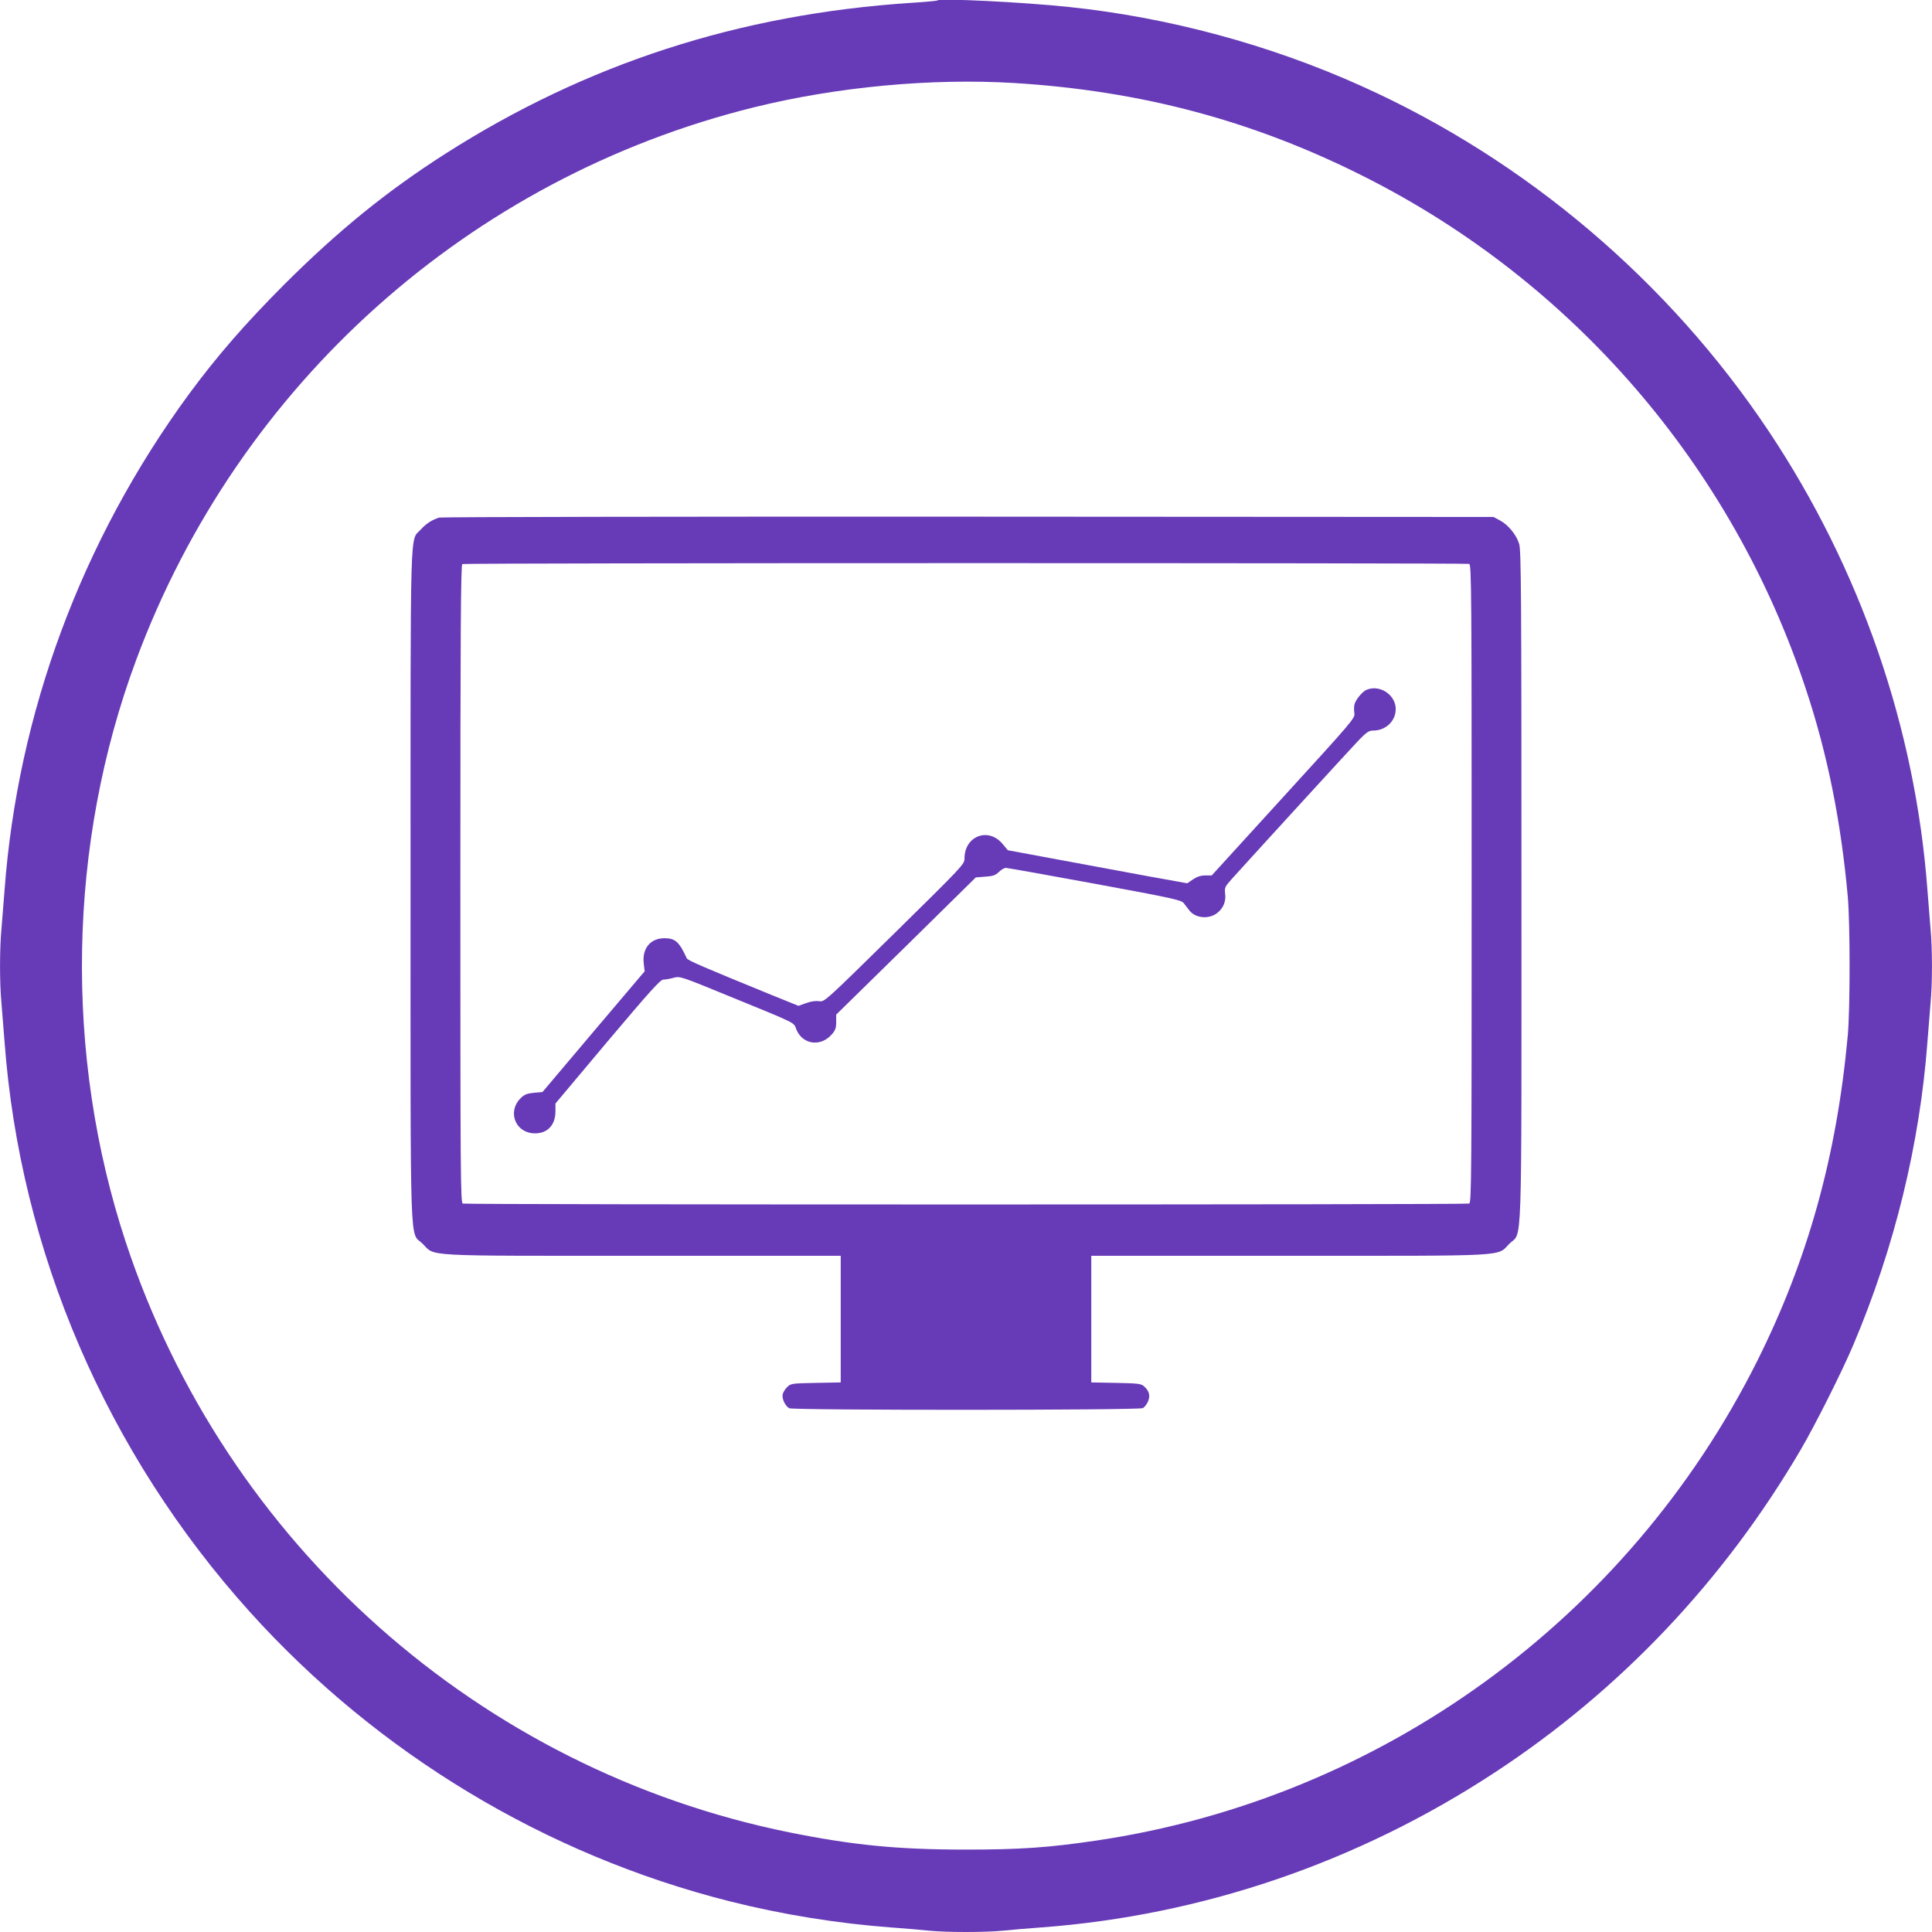
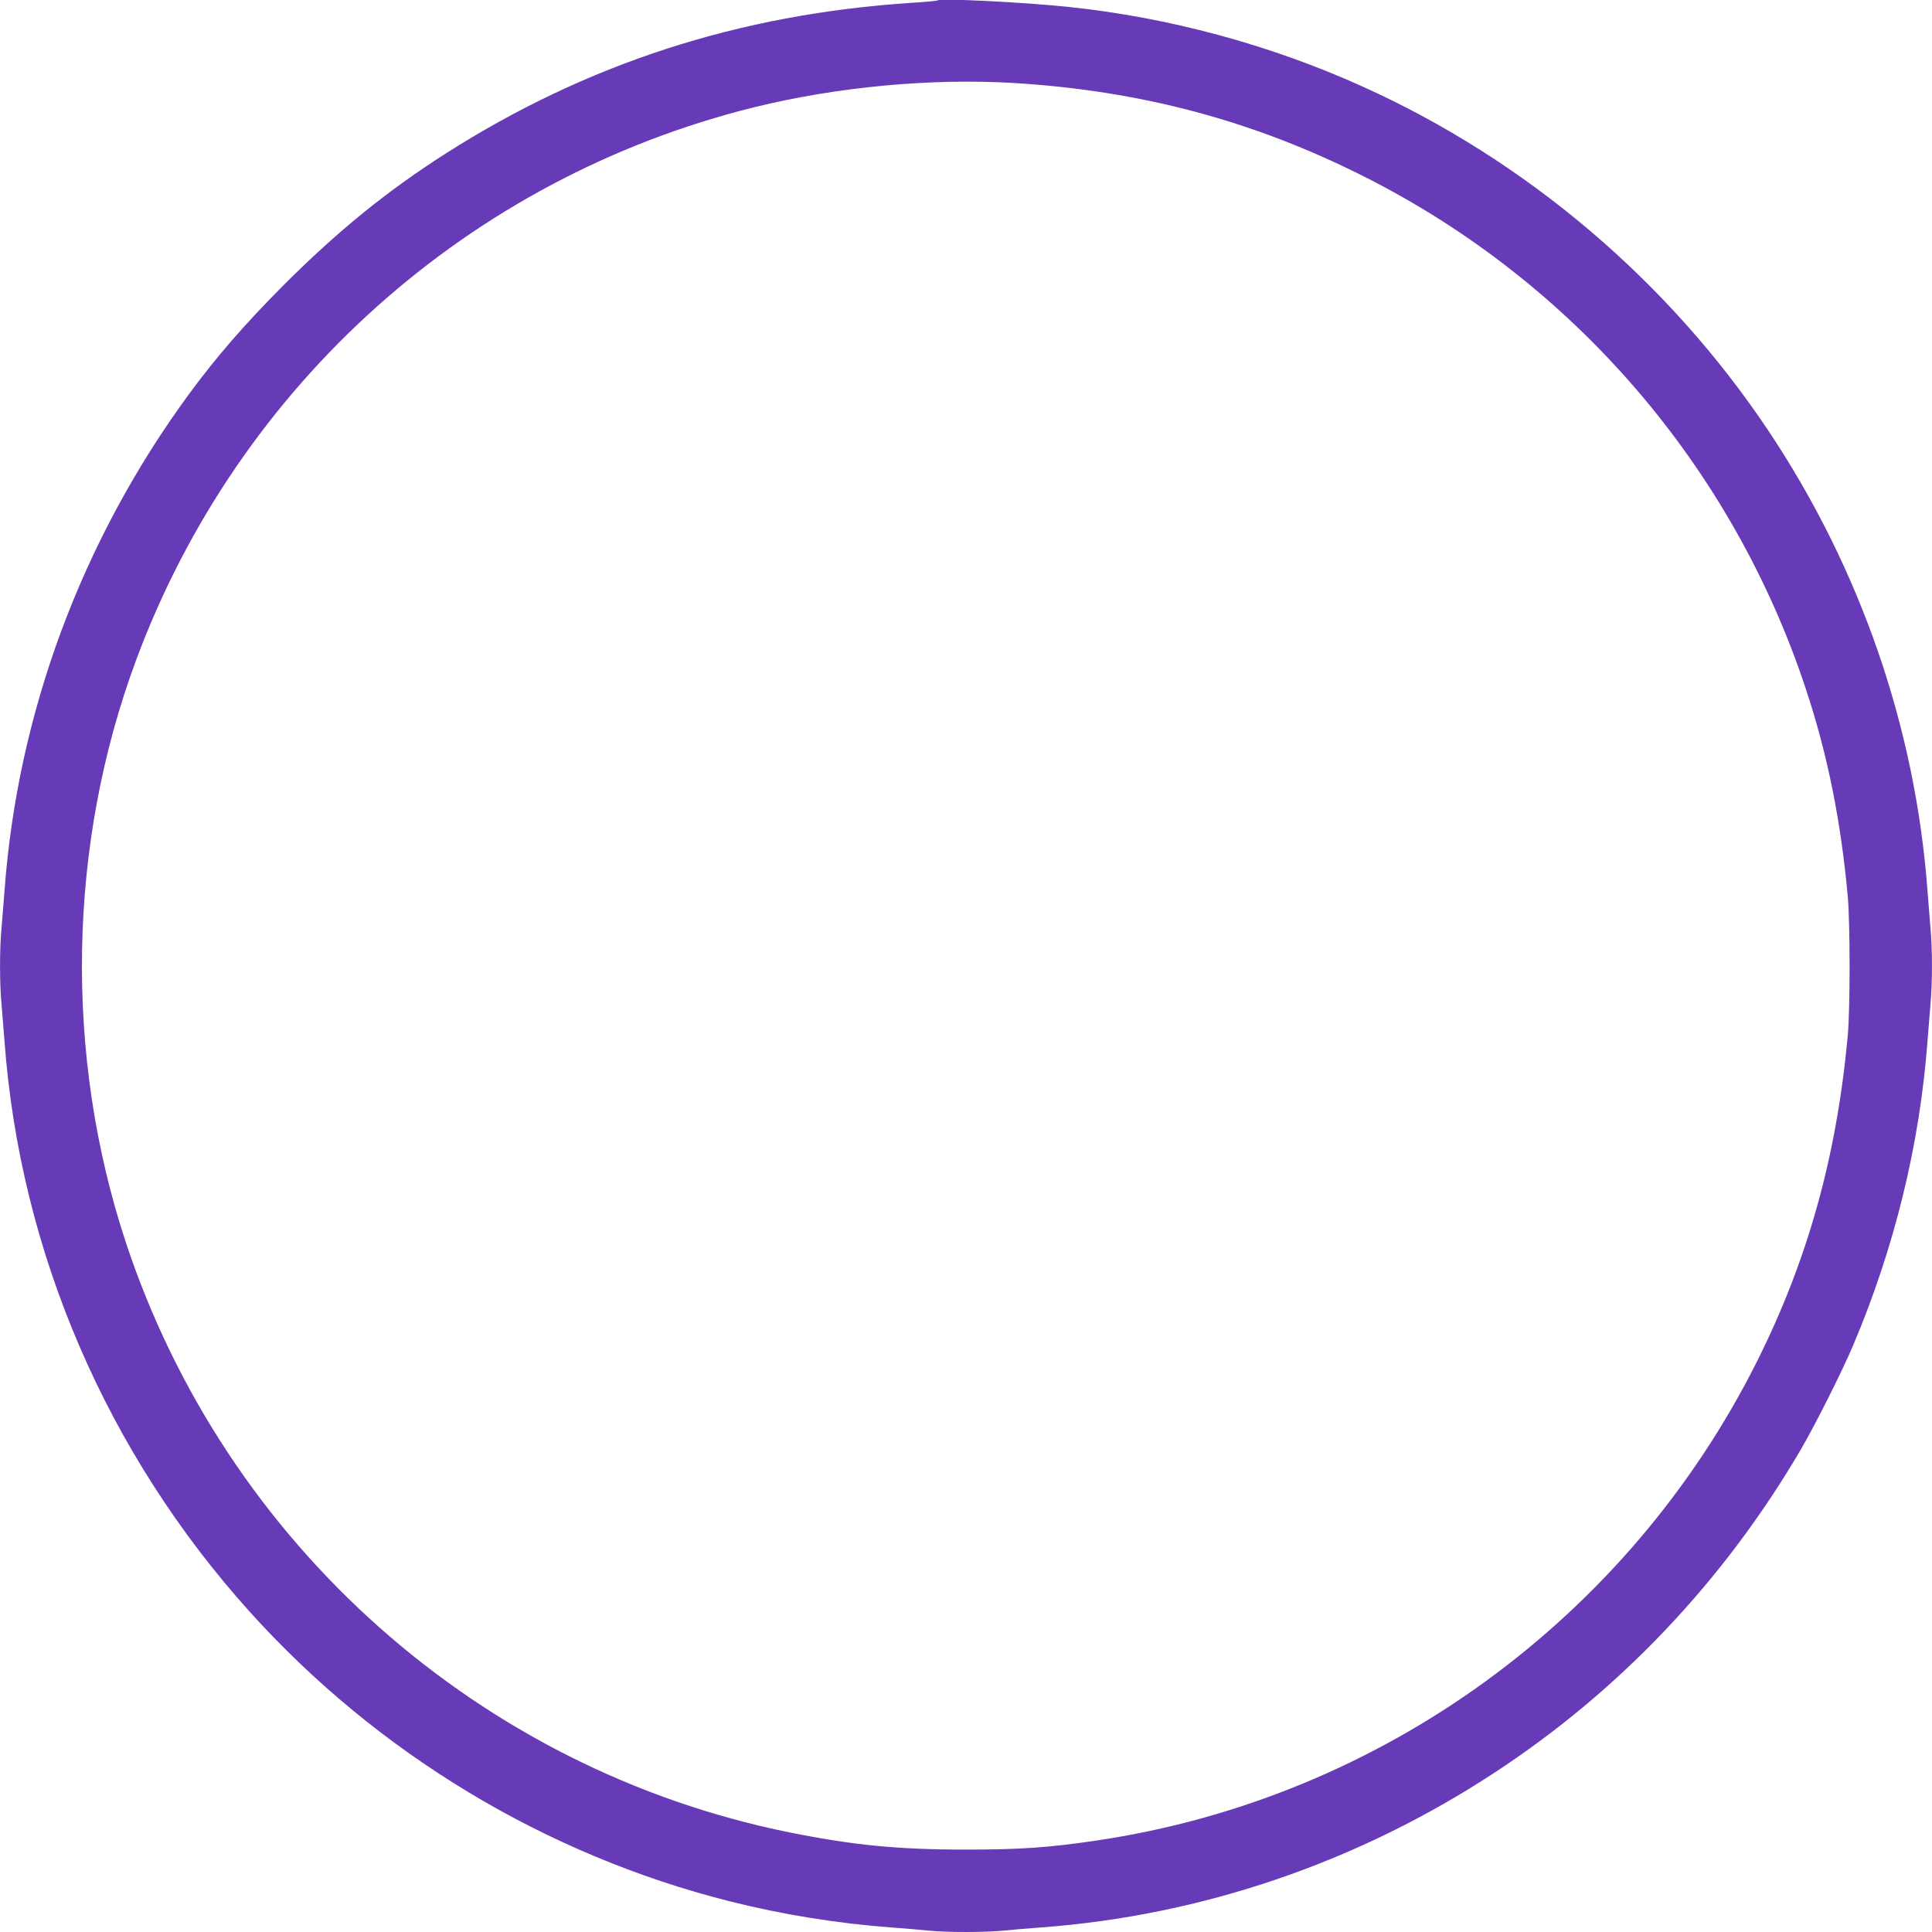
<svg xmlns="http://www.w3.org/2000/svg" version="1.0" width="1280pt" height="1280pt" viewBox="0 0 1280 1280" preserveAspectRatio="xMidYMid meet">
  <g transform="translate(0,1280) scale(0.1,-0.1)" fill="#673ab7" stroke="none">
    <path d="M6210 12797 c-3 -3 -81 -10 -175 -16 -1138 -75 -2150 -403 -3085 -1000 -388 -248 -710 -510 -1066 -865 -262 -263 -447 -476 -632 -727 -711 -970 -1135 -2112 -1222 -3289 -6 -80 -15 -192 -20 -250 -13 -134 -13 -366 0 -500 5 -58 14 -170 20 -250 103 -1394 677 -2727 1626 -3780 845 -937 1957 -1608 3176 -1916 353 -89 715 -147 1073 -174 83 -6 194 -15 248 -21 125 -12 369 -12 494 0 54 6 166 15 248 21 1069 79 2103 432 3010 1028 828 543 1516 1269 2025 2137 96 164 274 518 348 693 274 647 441 1331 492 2012 6 80 15 192 20 250 13 134 13 366 0 500 -5 58 -14 170 -20 250 -80 1078 -444 2131 -1051 3042 -664 996 -1611 1799 -2699 2288 -608 274 -1279 455 -1940 524 -305 32 -854 59 -870 43z m510 -547 c844 -52 1587 -251 2320 -621 1385 -698 2438 -1921 2925 -3396 143 -431 232 -875 277 -1373 16 -183 16 -741 0 -920 -73 -798 -264 -1485 -601 -2159 -856 -1708 -2493 -2896 -4376 -3175 -318 -47 -504 -60 -865 -60 -454 0 -747 29 -1170 114 -2053 416 -3735 1911 -4396 3908 -411 1244 -386 2639 69 3862 679 1825 2208 3192 4092 3659 551 136 1175 194 1725 161z" />
-     <path d="M2910 9371 c-48 -15 -87 -40 -123 -80 -72 -80 -67 103 -67 -2361 0 -2502 -7 -2284 80 -2370 85 -86 -21 -80 1462 -80 l1308 0 0 -419 0 -420 -164 -3 c-157 -3 -166 -4 -189 -26 -14 -13 -28 -35 -31 -48 -8 -29 16 -79 43 -94 28 -14 2315 -14 2343 1 11 6 26 26 34 44 16 39 8 69 -26 100 -20 18 -39 20 -186 23 l-164 3 0 420 0 419 1308 0 c1483 0 1377 -6 1462 80 87 86 80 -132 80 2370 0 1926 -2 2223 -15 2266 -18 60 -72 127 -129 157 l-41 22 -3480 2 c-1914 1 -3491 -2 -3505 -6z m6824 -307 c15 -6 16 -202 16 -2119 0 -1917 -1 -2113 -16 -2119 -20 -8 -6648 -8 -6668 0 -15 6 -16 202 -16 2119 0 1681 3 2114 13 2118 18 8 6652 8 6671 1z" />
-     <path d="M9054 8230 c-27 -11 -72 -65 -80 -96 -4 -14 -4 -40 -1 -59 5 -33 -8 -48 -470 -554 l-475 -521 -43 0 c-29 0 -54 -8 -81 -26 l-38 -26 -261 47 c-143 26 -410 76 -594 110 l-334 62 -34 41 c-94 114 -253 54 -253 -96 0 -38 -11 -49 -464 -495 -463 -455 -464 -456 -499 -450 -23 3 -54 -1 -87 -13 l-50 -18 -178 72 c-448 183 -556 229 -562 243 -50 109 -76 133 -148 133 -93 0 -149 -68 -137 -168 l6 -51 -339 -400 -338 -400 -56 -5 c-45 -4 -63 -11 -87 -34 -88 -84 -43 -222 77 -234 92 -8 152 48 152 145 l0 52 345 411 c282 334 350 410 370 410 14 0 44 5 68 12 43 11 46 10 368 -122 460 -188 426 -172 445 -220 40 -100 160 -118 234 -34 25 28 30 43 30 83 l0 49 463 454 462 455 63 5 c50 3 67 9 90 31 15 15 36 27 46 27 10 0 275 -47 589 -105 510 -94 574 -108 589 -128 9 -12 26 -34 38 -49 40 -52 129 -60 184 -17 41 32 59 76 53 127 -5 42 -2 47 46 101 211 233 792 868 841 919 52 53 66 62 96 62 74 0 138 54 146 126 13 100 -97 183 -192 144z" />
  </g>
</svg>